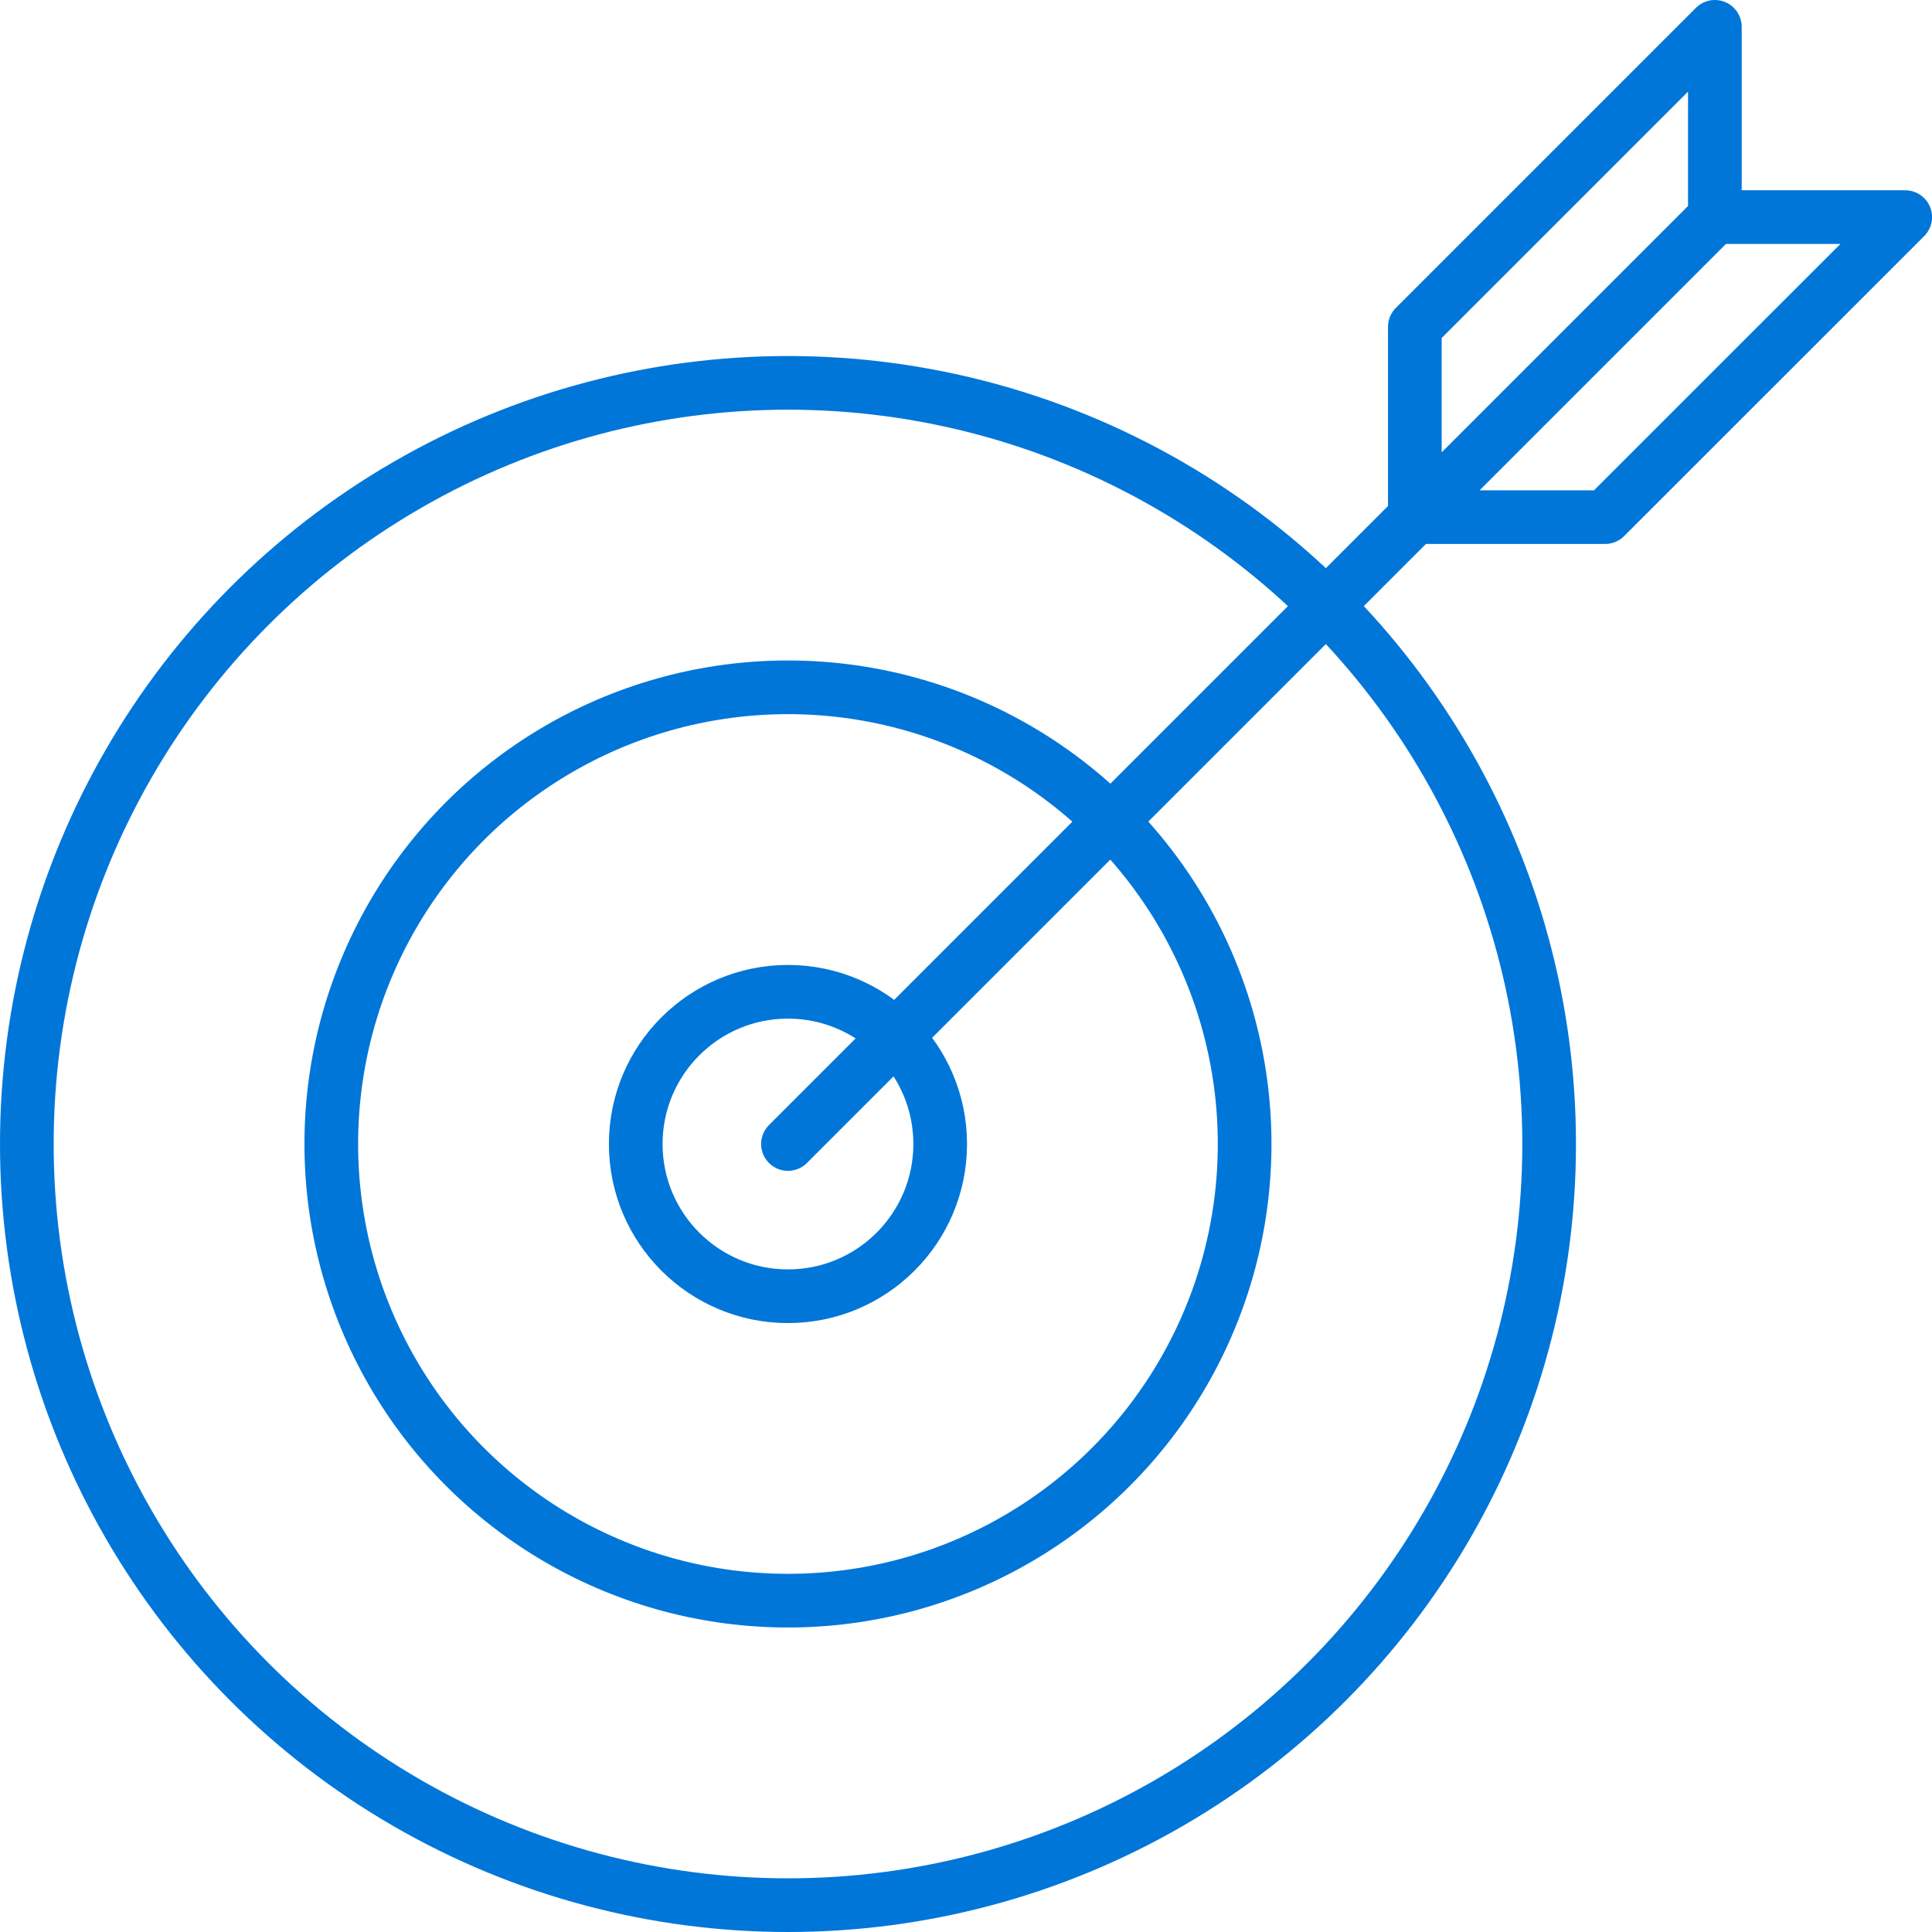
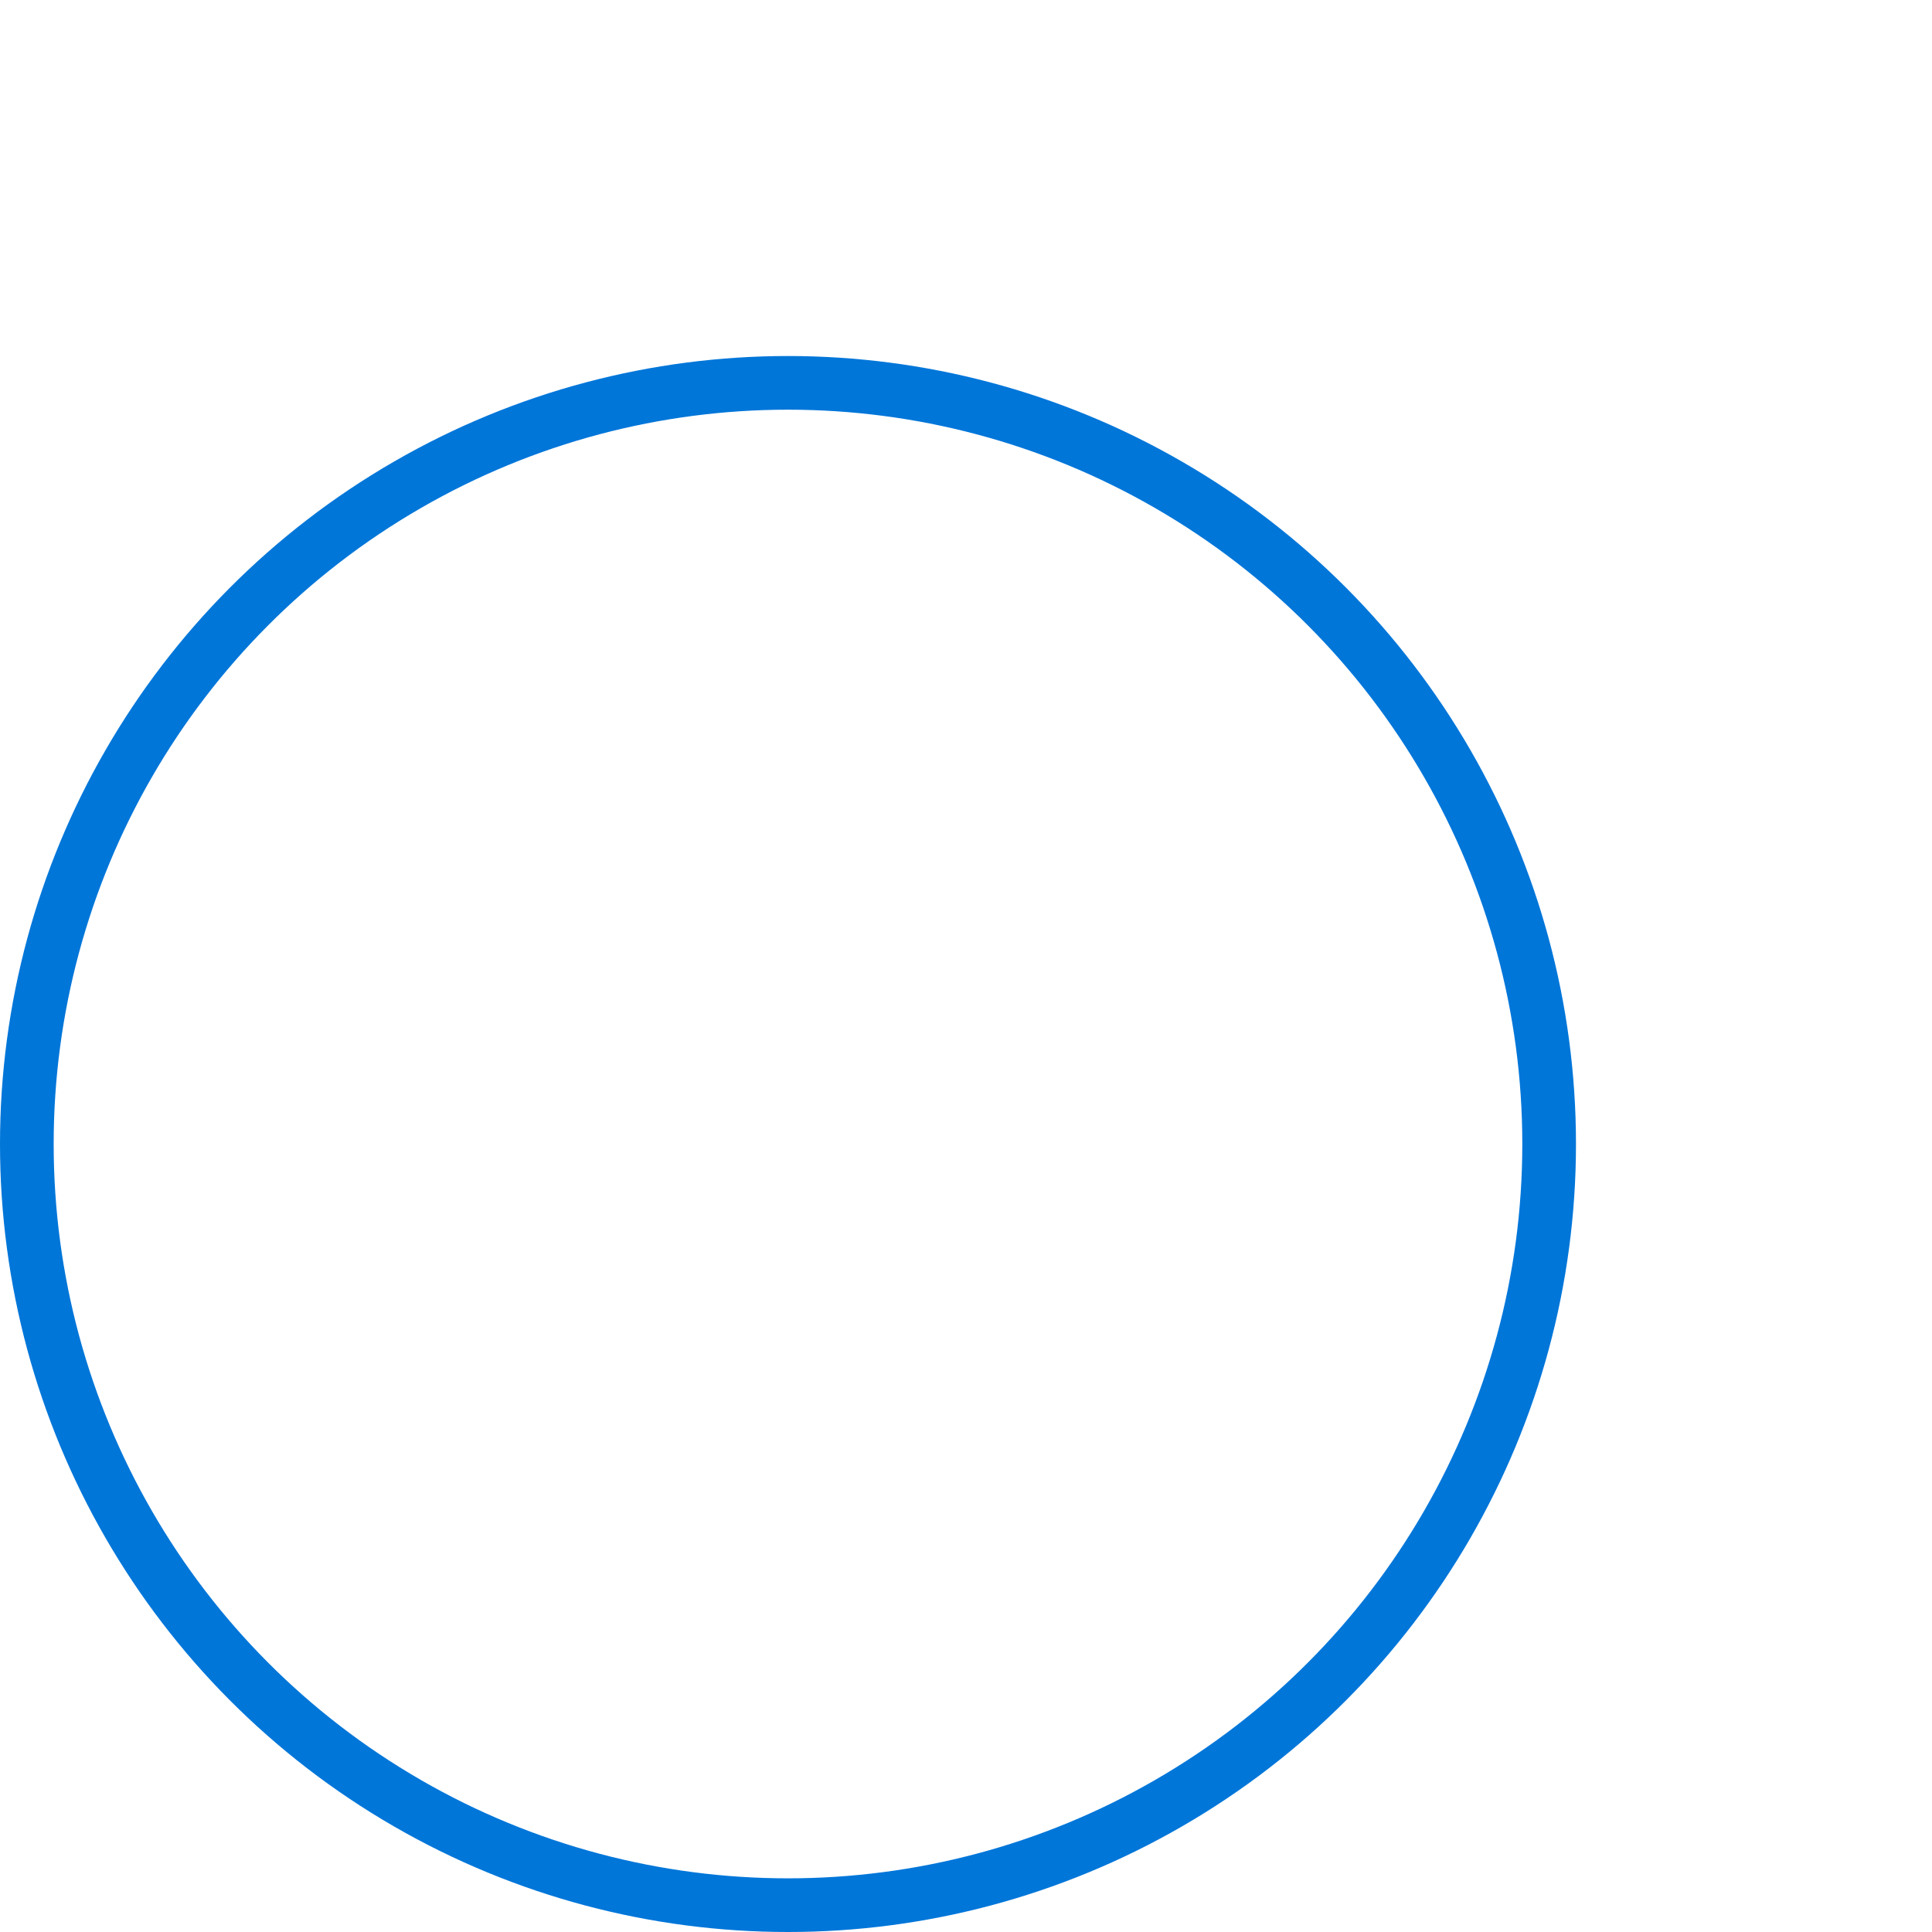
<svg xmlns="http://www.w3.org/2000/svg" width="72" height="72" viewBox="0 0 72 72">
  <g id="Group_1676" data-name="Group 1676" transform="translate(-466.717 -489.351)">
    <circle id="Ellipse_41" data-name="Ellipse 41" cx="28.366" cy="28.366" r="28.366" transform="translate(467.717 503.619)" fill="none" stroke="#0076d9" stroke-linecap="round" stroke-linejoin="round" stroke-width="2" />
-     <circle id="Ellipse_42" data-name="Ellipse 42" cx="17.019" cy="17.019" r="17.019" transform="translate(479.063 514.965)" fill="none" stroke="#0076d9" stroke-linecap="round" stroke-linejoin="round" stroke-width="2" />
-     <circle id="Ellipse_43" data-name="Ellipse 43" cx="5.673" cy="5.673" r="5.673" transform="translate(490.409 526.312)" fill="none" stroke="#0076d9" stroke-linecap="round" stroke-linejoin="round" stroke-width="2" />
-     <path id="Path_209" data-name="Path 209" d="M496.063,531.985l34.543-34.543v-7.091l-11.181,11.181v7.091h7.091L537.7,497.442h-7.091" transform="translate(0.019)" fill="none" stroke="#0076d9" stroke-linecap="round" stroke-linejoin="round" stroke-width="2" />
  </g>
</svg>